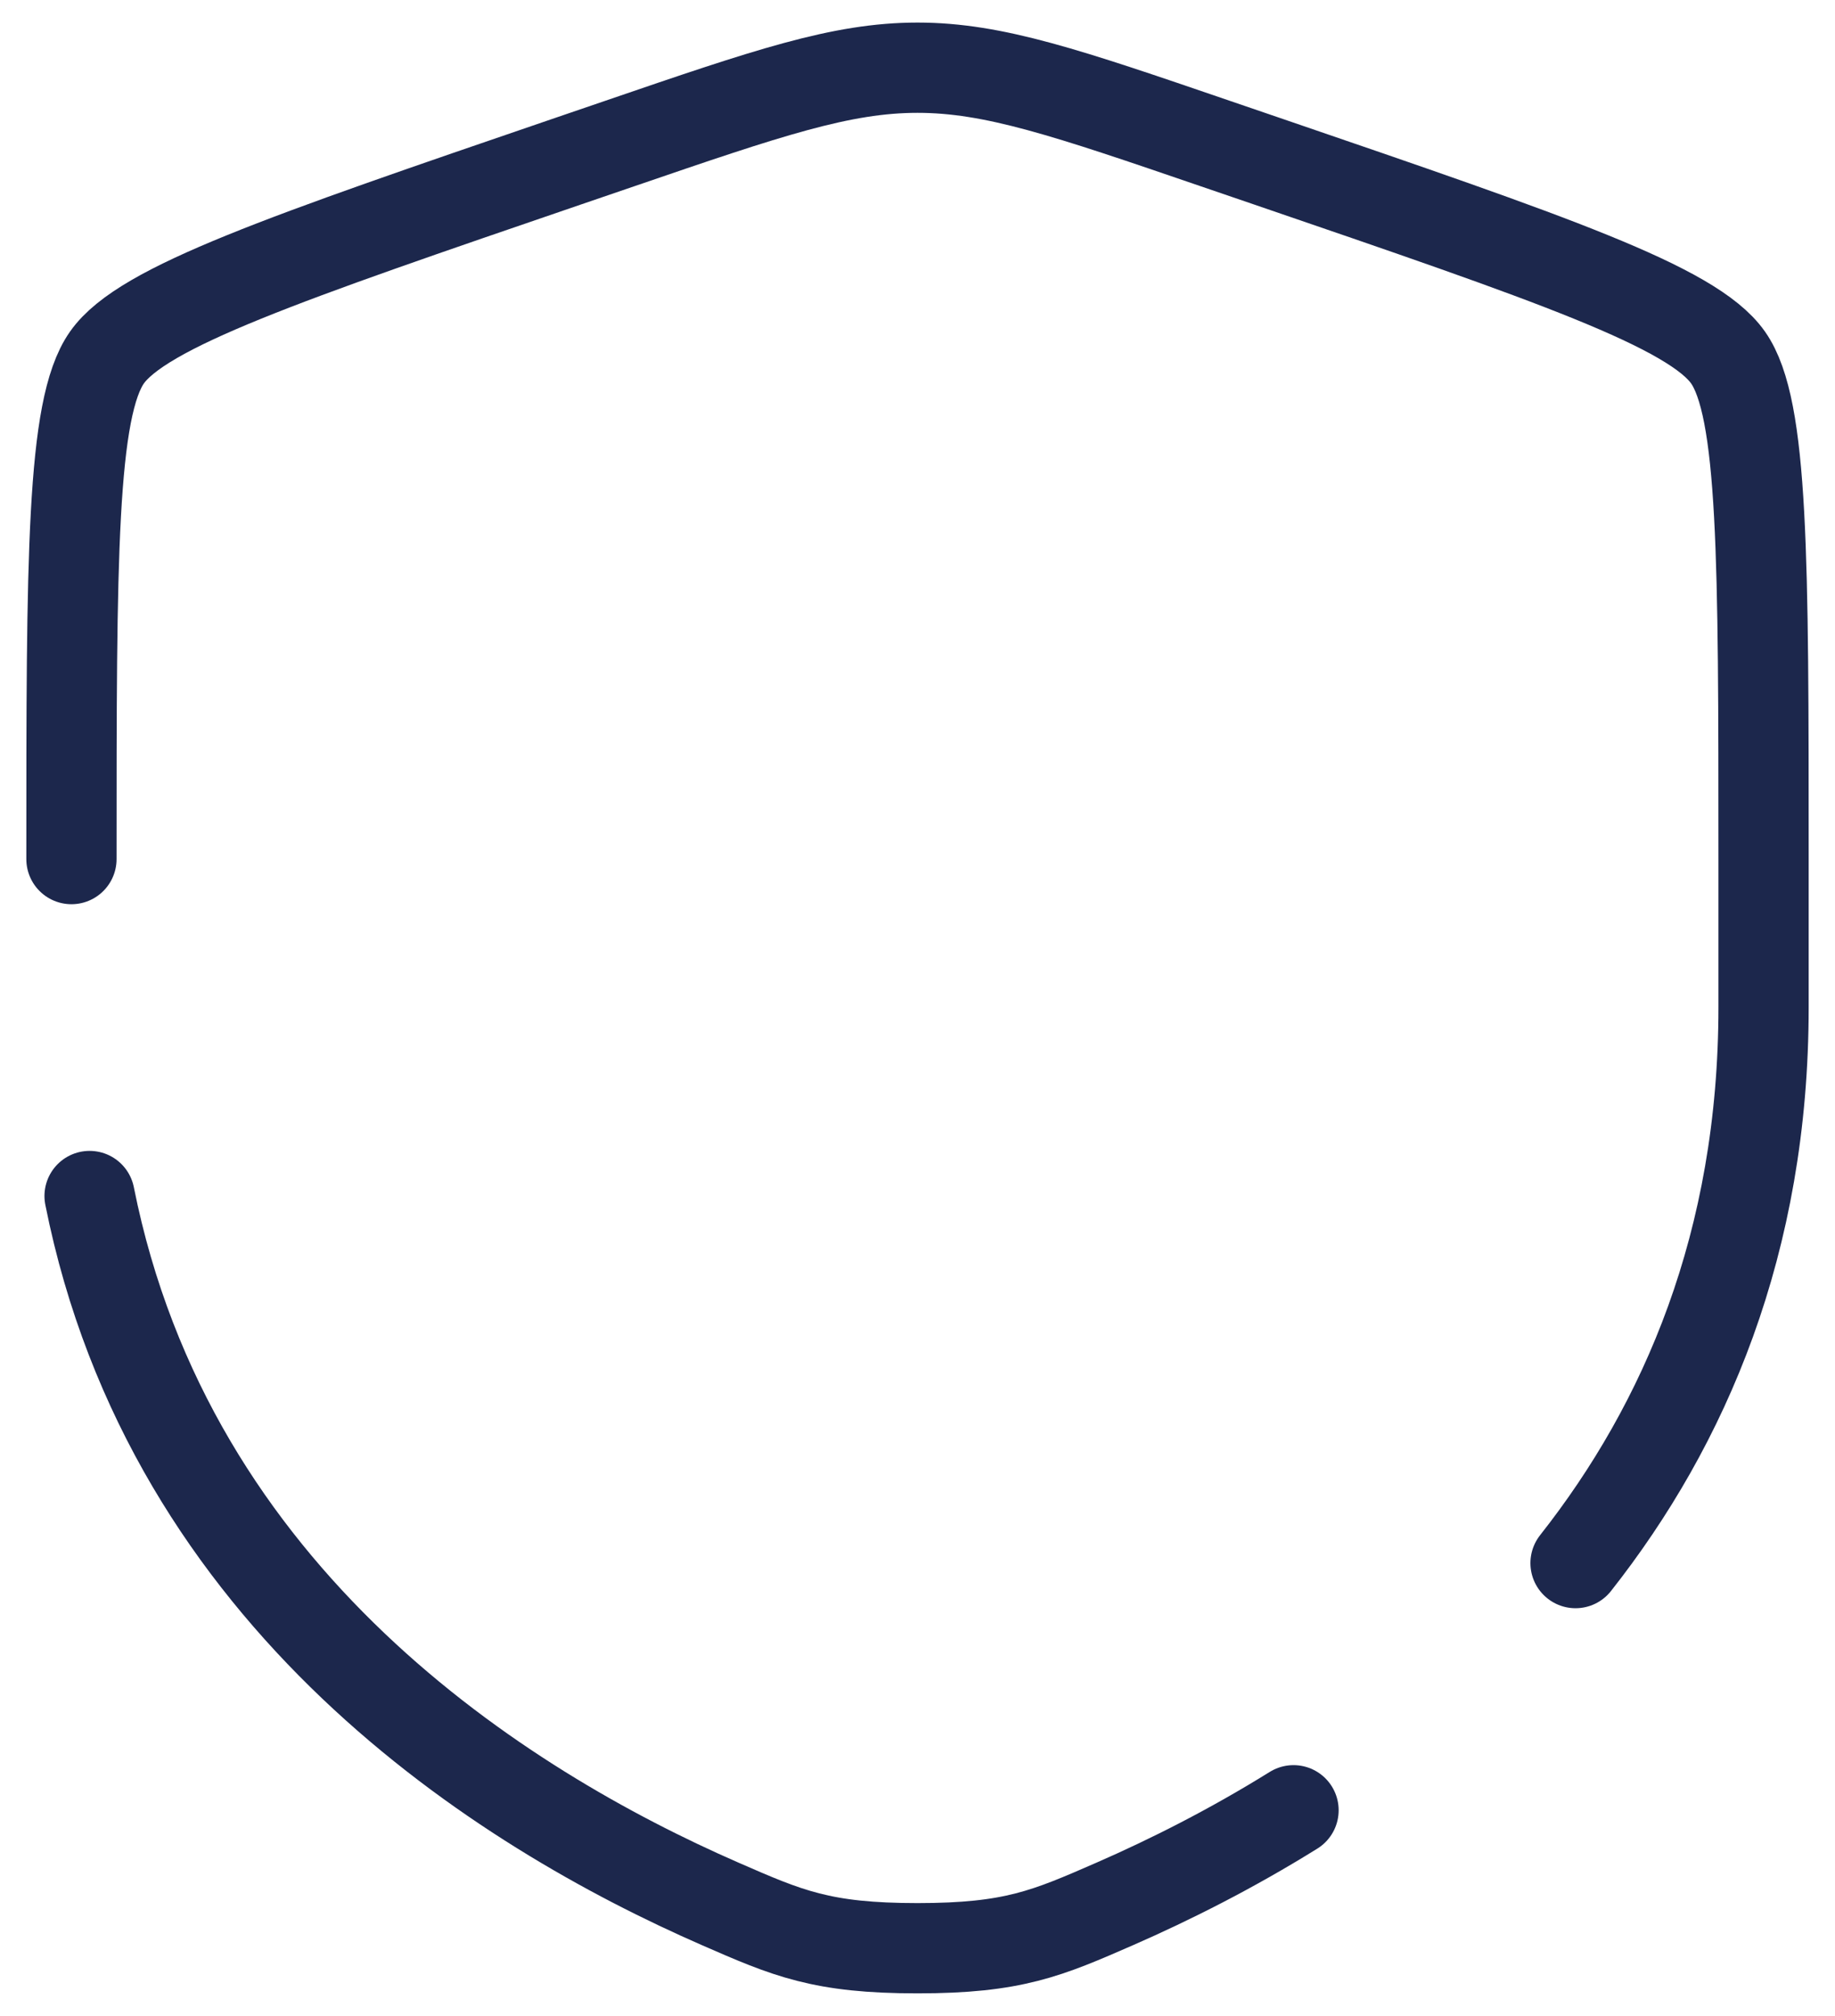
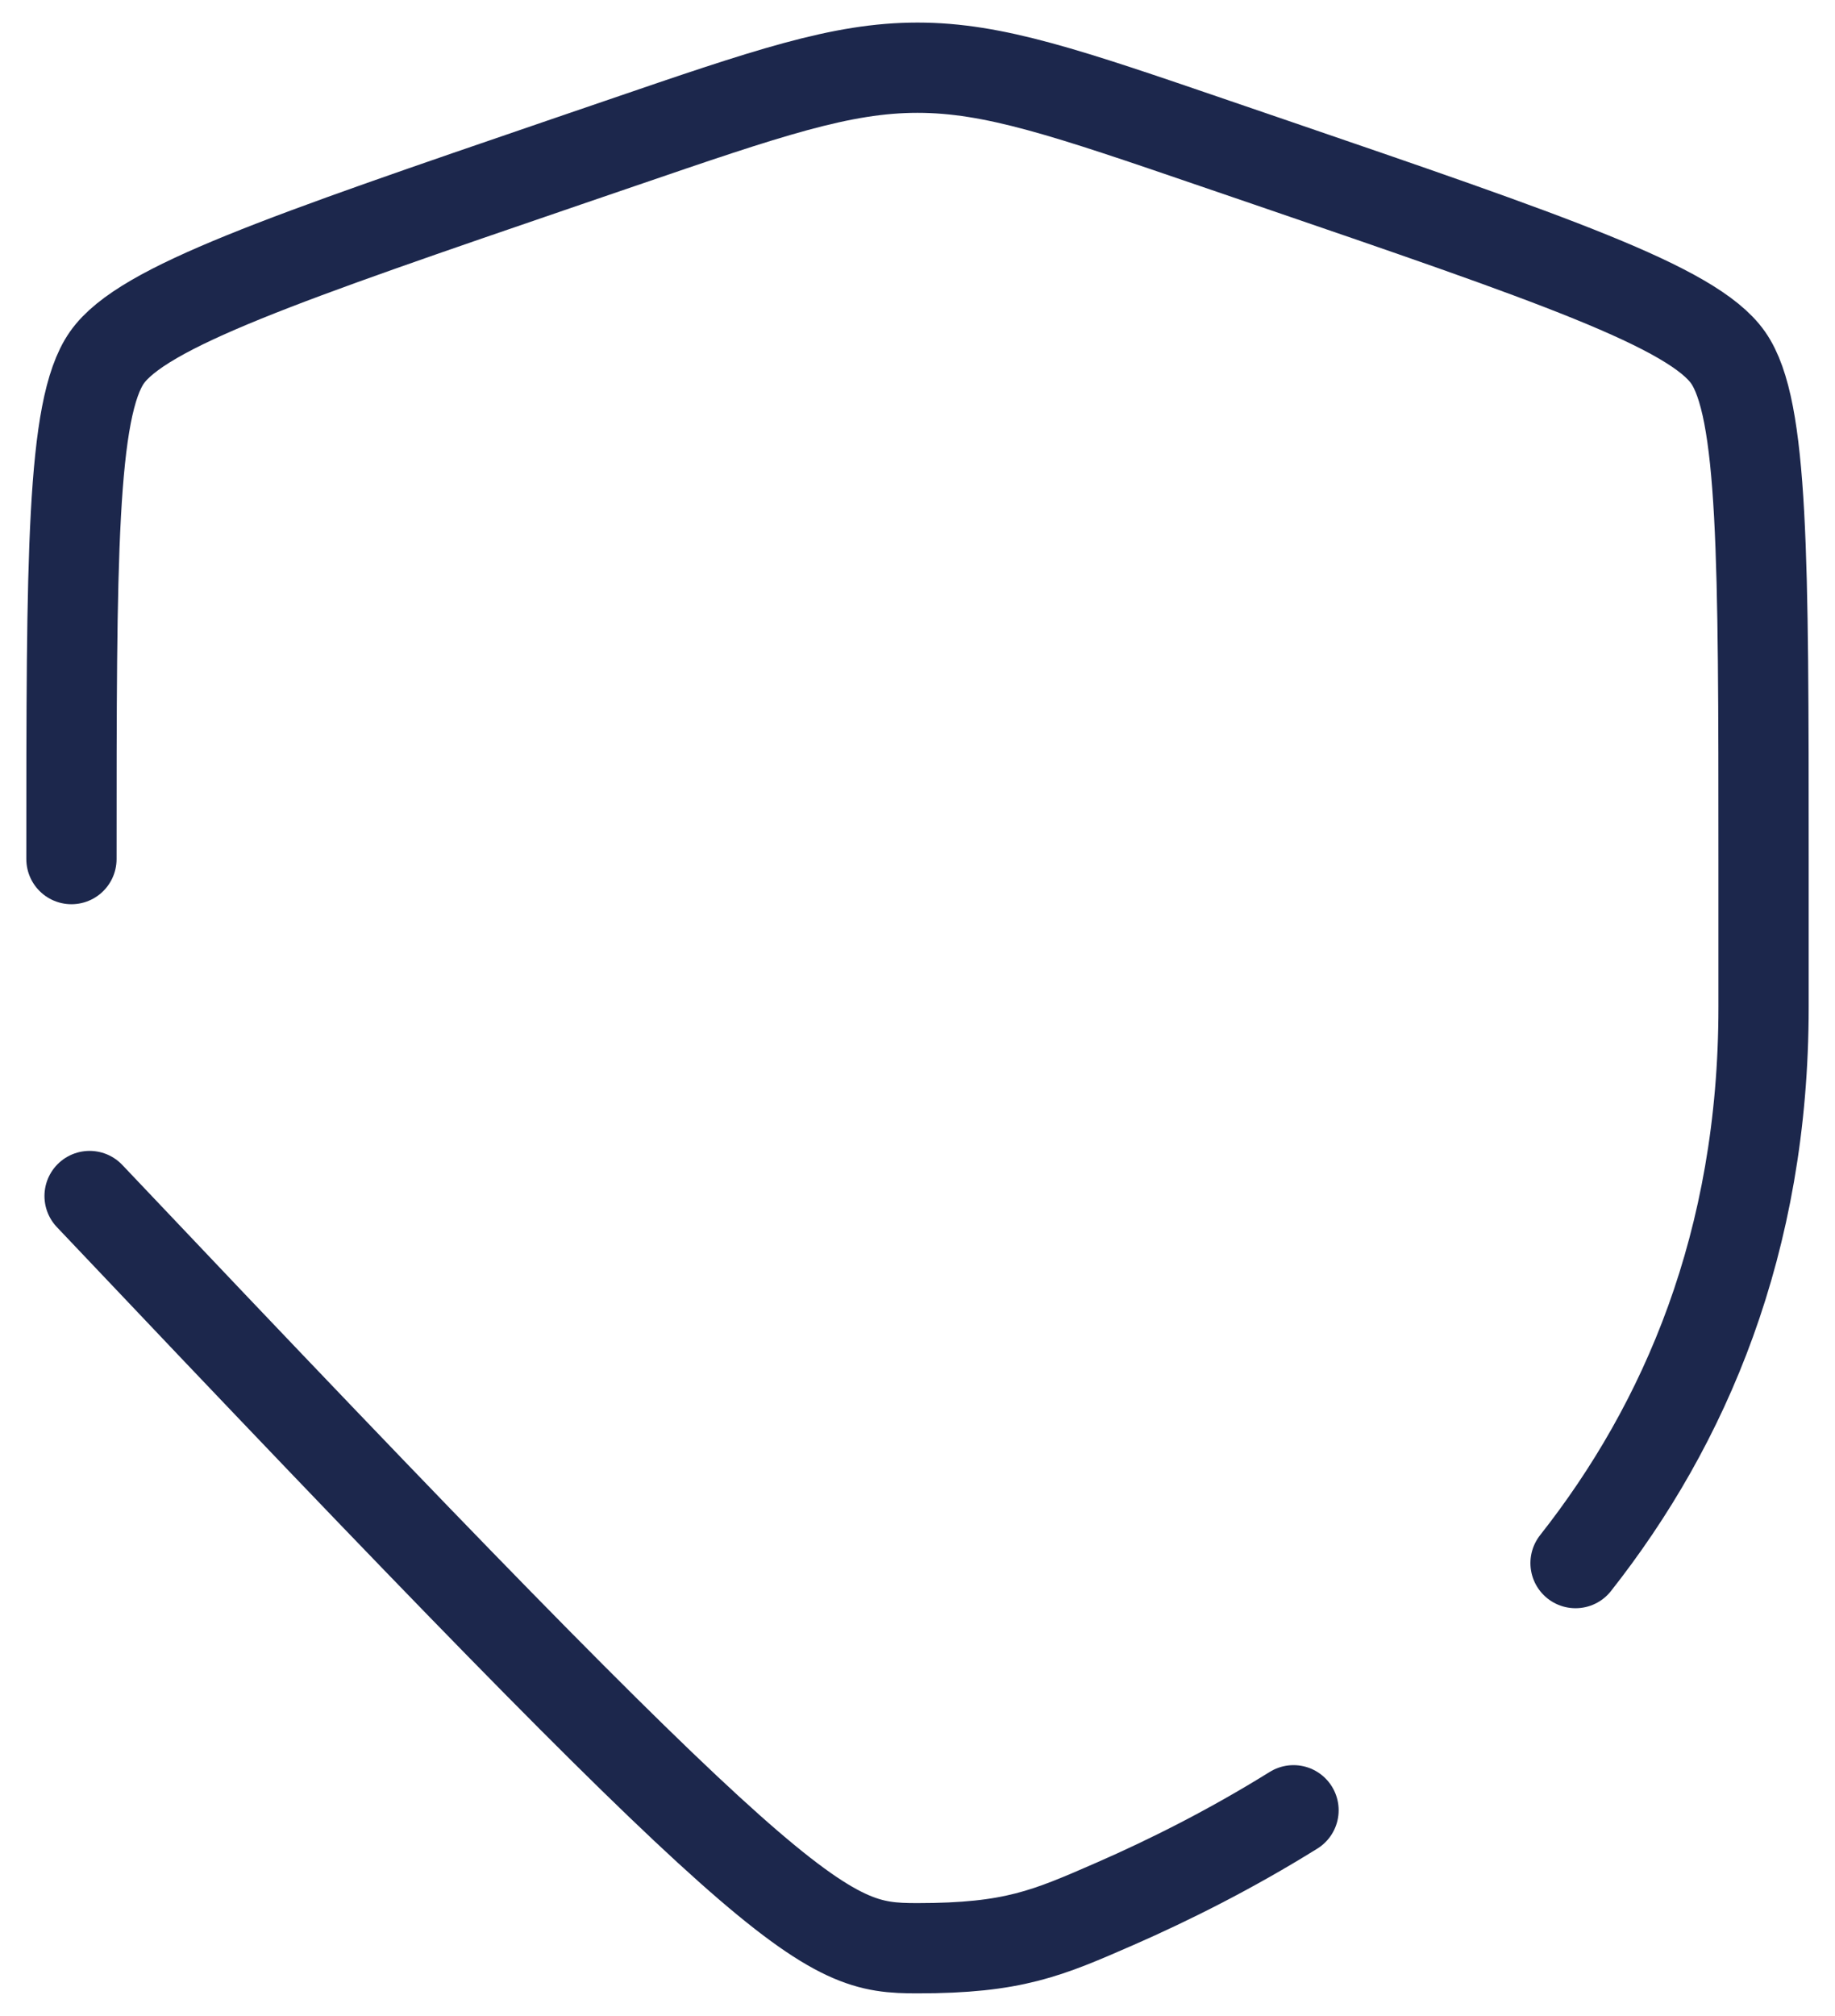
<svg xmlns="http://www.w3.org/2000/svg" fill="none" viewBox="0 0 61 67" height="67" width="61">
-   <path stroke-linecap="round" stroke-width="3" stroke="#1C274C" d="M2.375 28.552C2.375 18.56 2.375 13.563 3.555 11.883C4.734 10.202 9.432 8.594 18.828 5.377L20.618 4.765C25.516 3.088 27.964 2.25 30.5 2.25C33.036 2.25 35.484 3.088 40.382 4.765L42.172 5.377C51.568 8.594 56.266 10.202 57.445 11.883C58.625 13.563 58.625 18.56 58.625 28.552C58.625 30.061 58.625 31.698 58.625 33.473C58.625 41.301 56.01 47.339 52.375 51.95M2.978 39.75C5.657 53.182 16.676 60.103 23.933 63.273C26.188 64.258 27.315 64.75 30.5 64.75C33.685 64.75 34.812 64.258 37.067 63.273C38.874 62.483 40.914 61.462 43 60.165" />
+   <path stroke-linecap="round" stroke-width="3" stroke="#1C274C" d="M2.375 28.552C2.375 18.56 2.375 13.563 3.555 11.883C4.734 10.202 9.432 8.594 18.828 5.377L20.618 4.765C25.516 3.088 27.964 2.25 30.5 2.25C33.036 2.25 35.484 3.088 40.382 4.765L42.172 5.377C51.568 8.594 56.266 10.202 57.445 11.883C58.625 13.563 58.625 18.56 58.625 28.552C58.625 30.061 58.625 31.698 58.625 33.473C58.625 41.301 56.01 47.339 52.375 51.95M2.978 39.75C26.188 64.258 27.315 64.75 30.5 64.75C33.685 64.75 34.812 64.258 37.067 63.273C38.874 62.483 40.914 61.462 43 60.165" />
</svg>